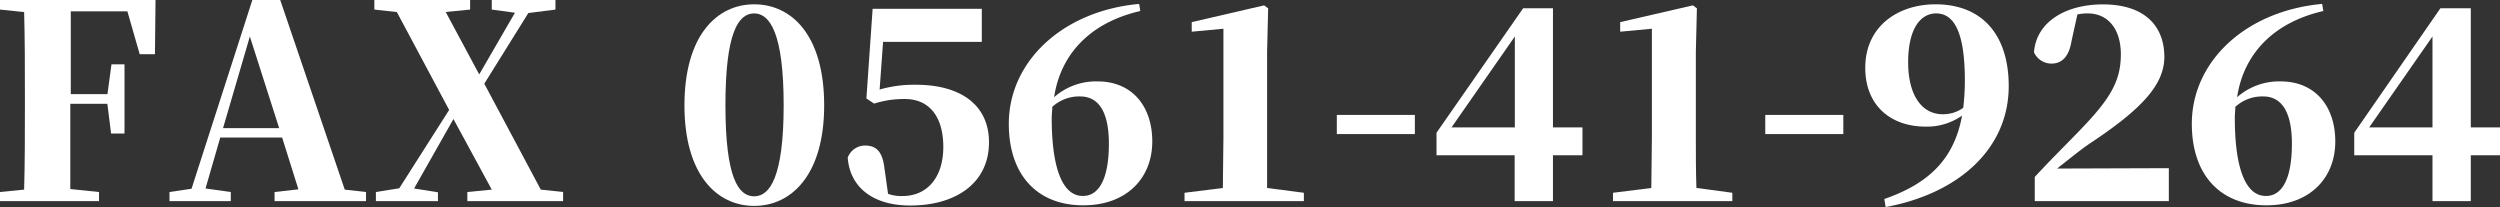
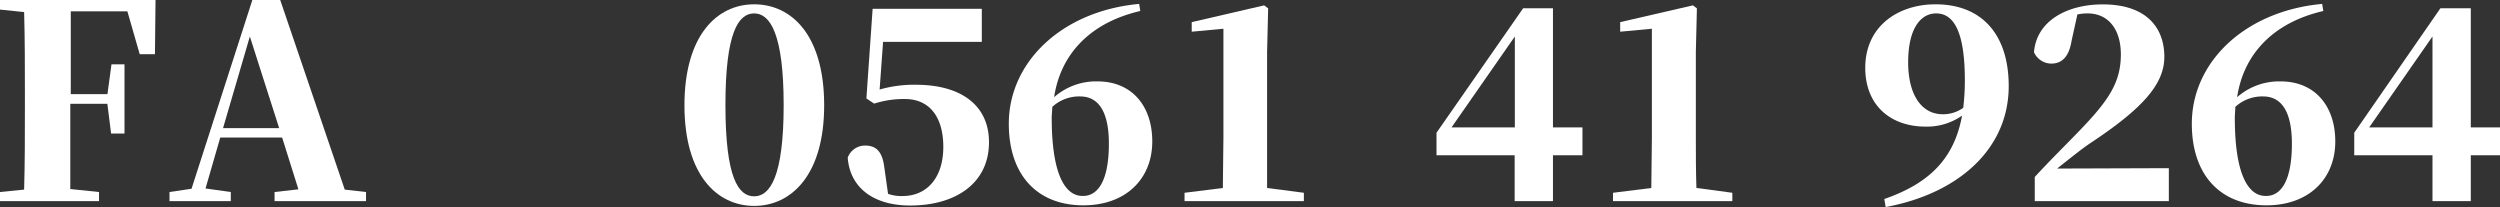
<svg xmlns="http://www.w3.org/2000/svg" viewBox="0 0 261.05 21.62">
  <rect x="0" y="0" width="261.05" height="21.62" fill="#333333" stroke="none" />
  <defs>
    <style>.cls-1{fill:#fff;}</style>
  </defs>
  <g id="レイヤー_2" data-name="レイヤー 2">
    <g id="テキスト">
      <path class="cls-1" d="M16.18,5.66H14.59L13.3,1.18H7.39c0,2.8,0,5.68,0,8.65h3.83l.42-3.11H13v7.22h-1.4l-.39-3.1H7.34v.08c0,3.05,0,6,0,8.82l3,.31V21H0v-.95l2.52-.25c.08-2.83.08-5.72.08-8.63V9.94c0-2.91,0-5.8-.08-8.68L0,1v-1H16.24Z" />
      <path class="cls-1" d="M38.22,20.05V21H28.67v-.95l2.49-.28-1.7-5.41H23l-1.54,5.32,2.64.37V21H17.7v-.95L20,19.71,26.35,0h2.91L36,19.8Zm-9.07-6.67L26.09,3.81l-2.8,9.57Z" />
-       <path class="cls-1" d="M58.8,20.05V21h-10v-.95l2.55-.25-4-7.37-4.11,7.25,2.49.4V21H39.25v-.95l2.44-.39,5.21-8.18L41.44,1.26,39.09,1v-1h10V1l-2.55.25,3.5,6.52,3.73-6.44L51.35,1v-1H58V1l-2.83.36L50.57,8.74l5.9,11.06Z" />
      <path class="cls-1" d="M86.06,11c0,7.3-3.45,10.5-7.31,10.5s-7.28-3.2-7.28-10.5S74.86.45,78.75.45,86.06,3.64,86.06,11ZM78.75,20.5c1.65,0,3.08-2.05,3.08-9.52S80.4,1.4,78.75,1.4s-3,2-3,9.58S77.1,20.5,78.75,20.5Z" />
      <path class="cls-1" d="M91.85,9.35a13,13,0,0,1,3.78-.5c4.73,0,7.64,2.15,7.64,6,0,4.28-3.47,6.61-8.23,6.61-3.92,0-6.3-1.94-6.52-5a1.92,1.92,0,0,1,1.82-1.26c1.15,0,1.79.62,2,2.27l.39,2.77a4.07,4.07,0,0,0,1.51.23c2.55,0,4.26-1.91,4.26-5.13s-1.52-5-4-5a10.13,10.13,0,0,0-3.22.48l-.81-.54L91.12.92h11.4V4.37H92.21Z" />
      <path class="cls-1" d="M119.07,1.15c-5.21,1.2-8.32,4.48-9,9a6.62,6.62,0,0,1,4.54-1.65c3.61,0,5.71,2.6,5.71,6.27,0,3.87-2.72,6.67-7.2,6.67-4.76,0-7.78-3.11-7.78-8.52,0-6.46,5.57-11.78,13.61-12.51ZM115.79,15c0-3.2-1-4.93-3-4.93a4.13,4.13,0,0,0-2.91,1.09c0,.36-.06.76-.06,1.15,0,5.71,1.32,8.15,3.22,8.15C114.61,20.5,115.79,18.93,115.79,15Z" />
      <path class="cls-1" d="M136.15,20.13V21H123.69v-.87l4-.5c0-1.77.06-3.56.06-5.27V3l-3.31.31v-1L132,.56l.42.31-.11,4.56v8.93c0,1.71,0,3.5,0,5.27Z" />
-       <path class="cls-1" d="M139.59,12h8.15v2h-8.15Z" />
      <path class="cls-1" d="M165.24,16.21h-3.08V21h-4V16.21H150V13.86l9.05-13h3.11V13.3h3.08Zm-7.06-2.91V3.81l-6.61,9.49Z" />
      <path class="cls-1" d="M180.89,20.13V21H168.43v-.87l4-.5c0-1.77.06-3.56.06-5.27V3l-3.31.31v-1L176.77.56l.42.31-.11,4.56v8.93c0,1.71,0,3.5.06,5.27Z" />
-       <path class="cls-1" d="M184.33,12h8.15v2h-8.15Z" />
      <path class="cls-1" d="M196.76,20.78c4.79-1.66,7.31-4.29,8.12-8.71a6.35,6.35,0,0,1-3.81,1.15c-3.66,0-6.3-2.22-6.3-6.14,0-4.36,3.45-6.63,7.34-6.63,4.84,0,7.64,3.16,7.64,8.54,0,6.49-5.15,11.2-12.85,12.63ZM205,11.26a23.52,23.52,0,0,0,.17-2.86c0-5.26-1.23-7-3-7-1.57,0-2.92,1.51-2.92,5.1,0,3.38,1.38,5.43,3.62,5.43A3.61,3.61,0,0,0,205,11.26Z" />
      <path class="cls-1" d="M226.47,17.56V21h-14V18.48c1.54-1.68,3.17-3.28,4.54-4.7,3.19-3.28,4.45-5.18,4.45-8.1,0-2.63-1.32-4.28-3.47-4.28a5.05,5.05,0,0,0-1.07.11l-.61,2.77c-.31,1.91-1.23,2.36-2.1,2.36a2,2,0,0,1-1.82-1.18c.25-3.25,3.41-5,7.17-5C224,.45,226,2.77,226,5.94c0,2.91-2.38,5.46-7.72,9-1,.67-2.19,1.65-3.48,2.66Z" />
      <path class="cls-1" d="M242.6,1.15c-5.21,1.2-8.32,4.48-9,9a6.64,6.64,0,0,1,4.54-1.65c3.61,0,5.71,2.6,5.71,6.27,0,3.87-2.72,6.67-7.19,6.67-4.76,0-7.79-3.11-7.79-8.52,0-6.46,5.57-11.78,13.61-12.51ZM239.32,15c0-3.2-1-4.93-3-4.93a4.15,4.15,0,0,0-2.91,1.09c0,.36-.05.76-.05,1.15,0,5.71,1.31,8.15,3.22,8.15C238.15,20.5,239.32,18.93,239.32,15Z" />
      <path class="cls-1" d="M261.05,16.21H258V21h-4V16.21h-8.17V13.86l9-13H258V13.3h3.08ZM254,13.3V3.81l-6.61,9.49Z" />
    </g>
  </g>
</svg>